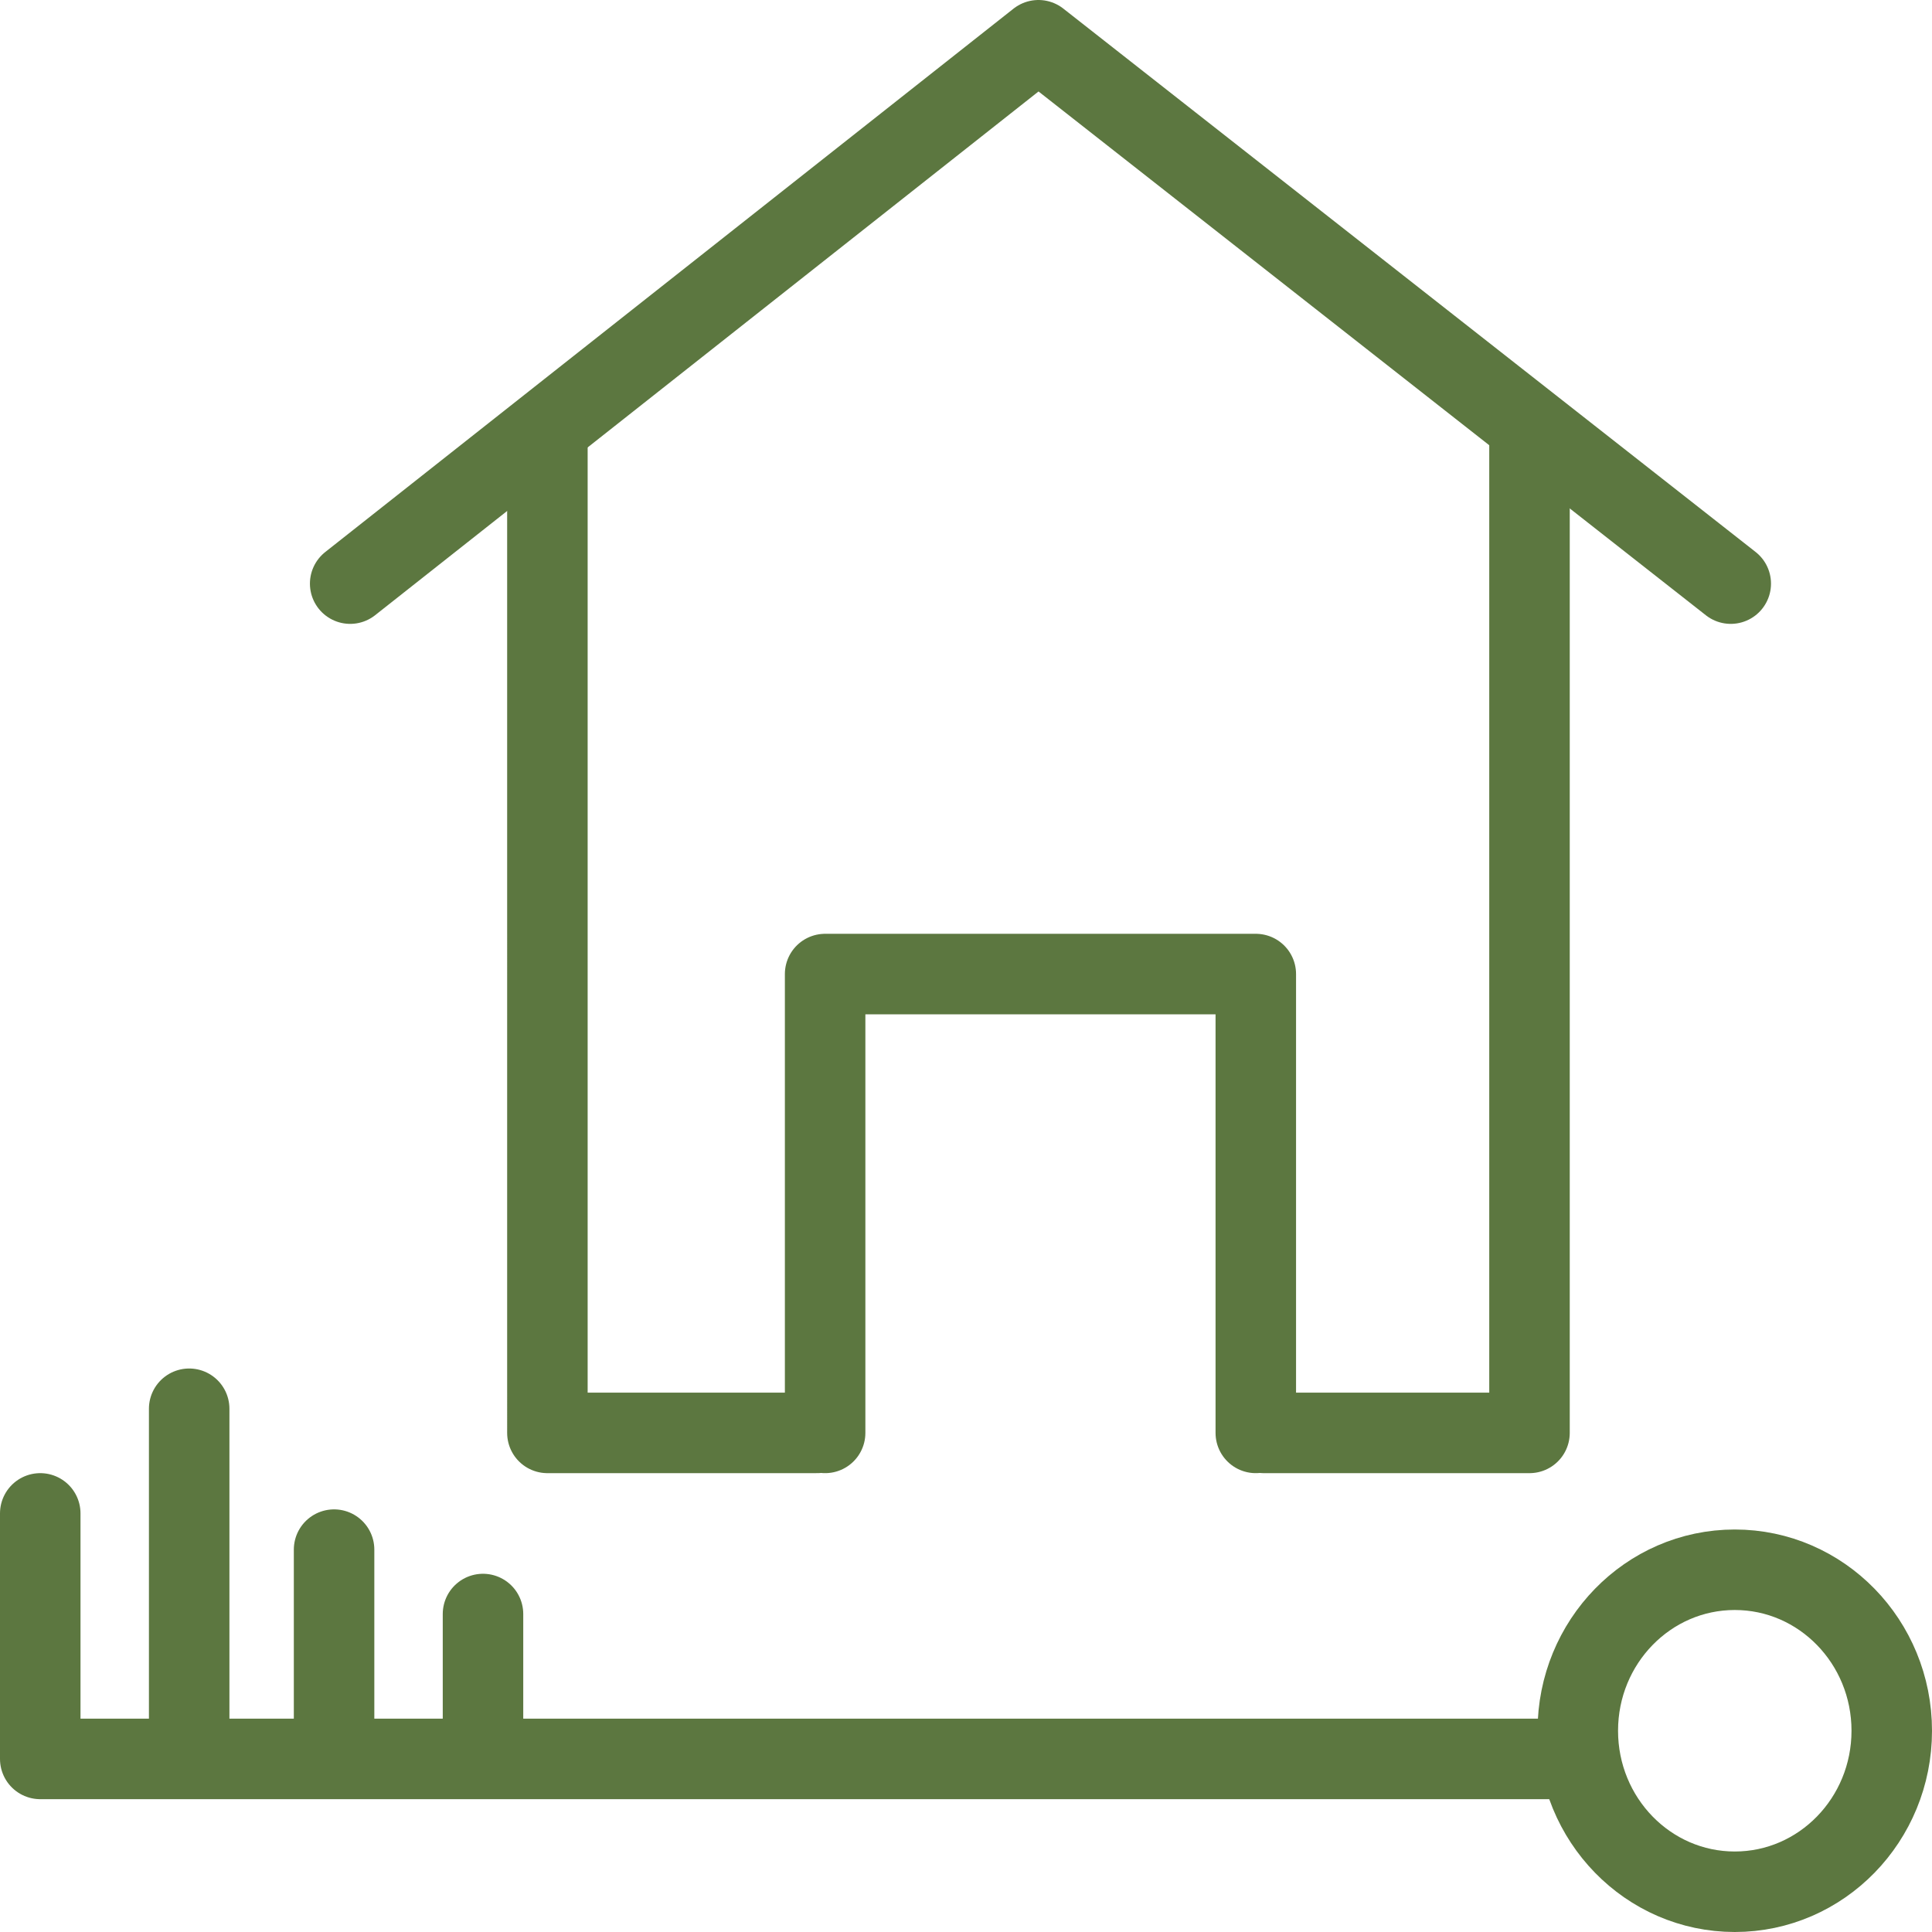
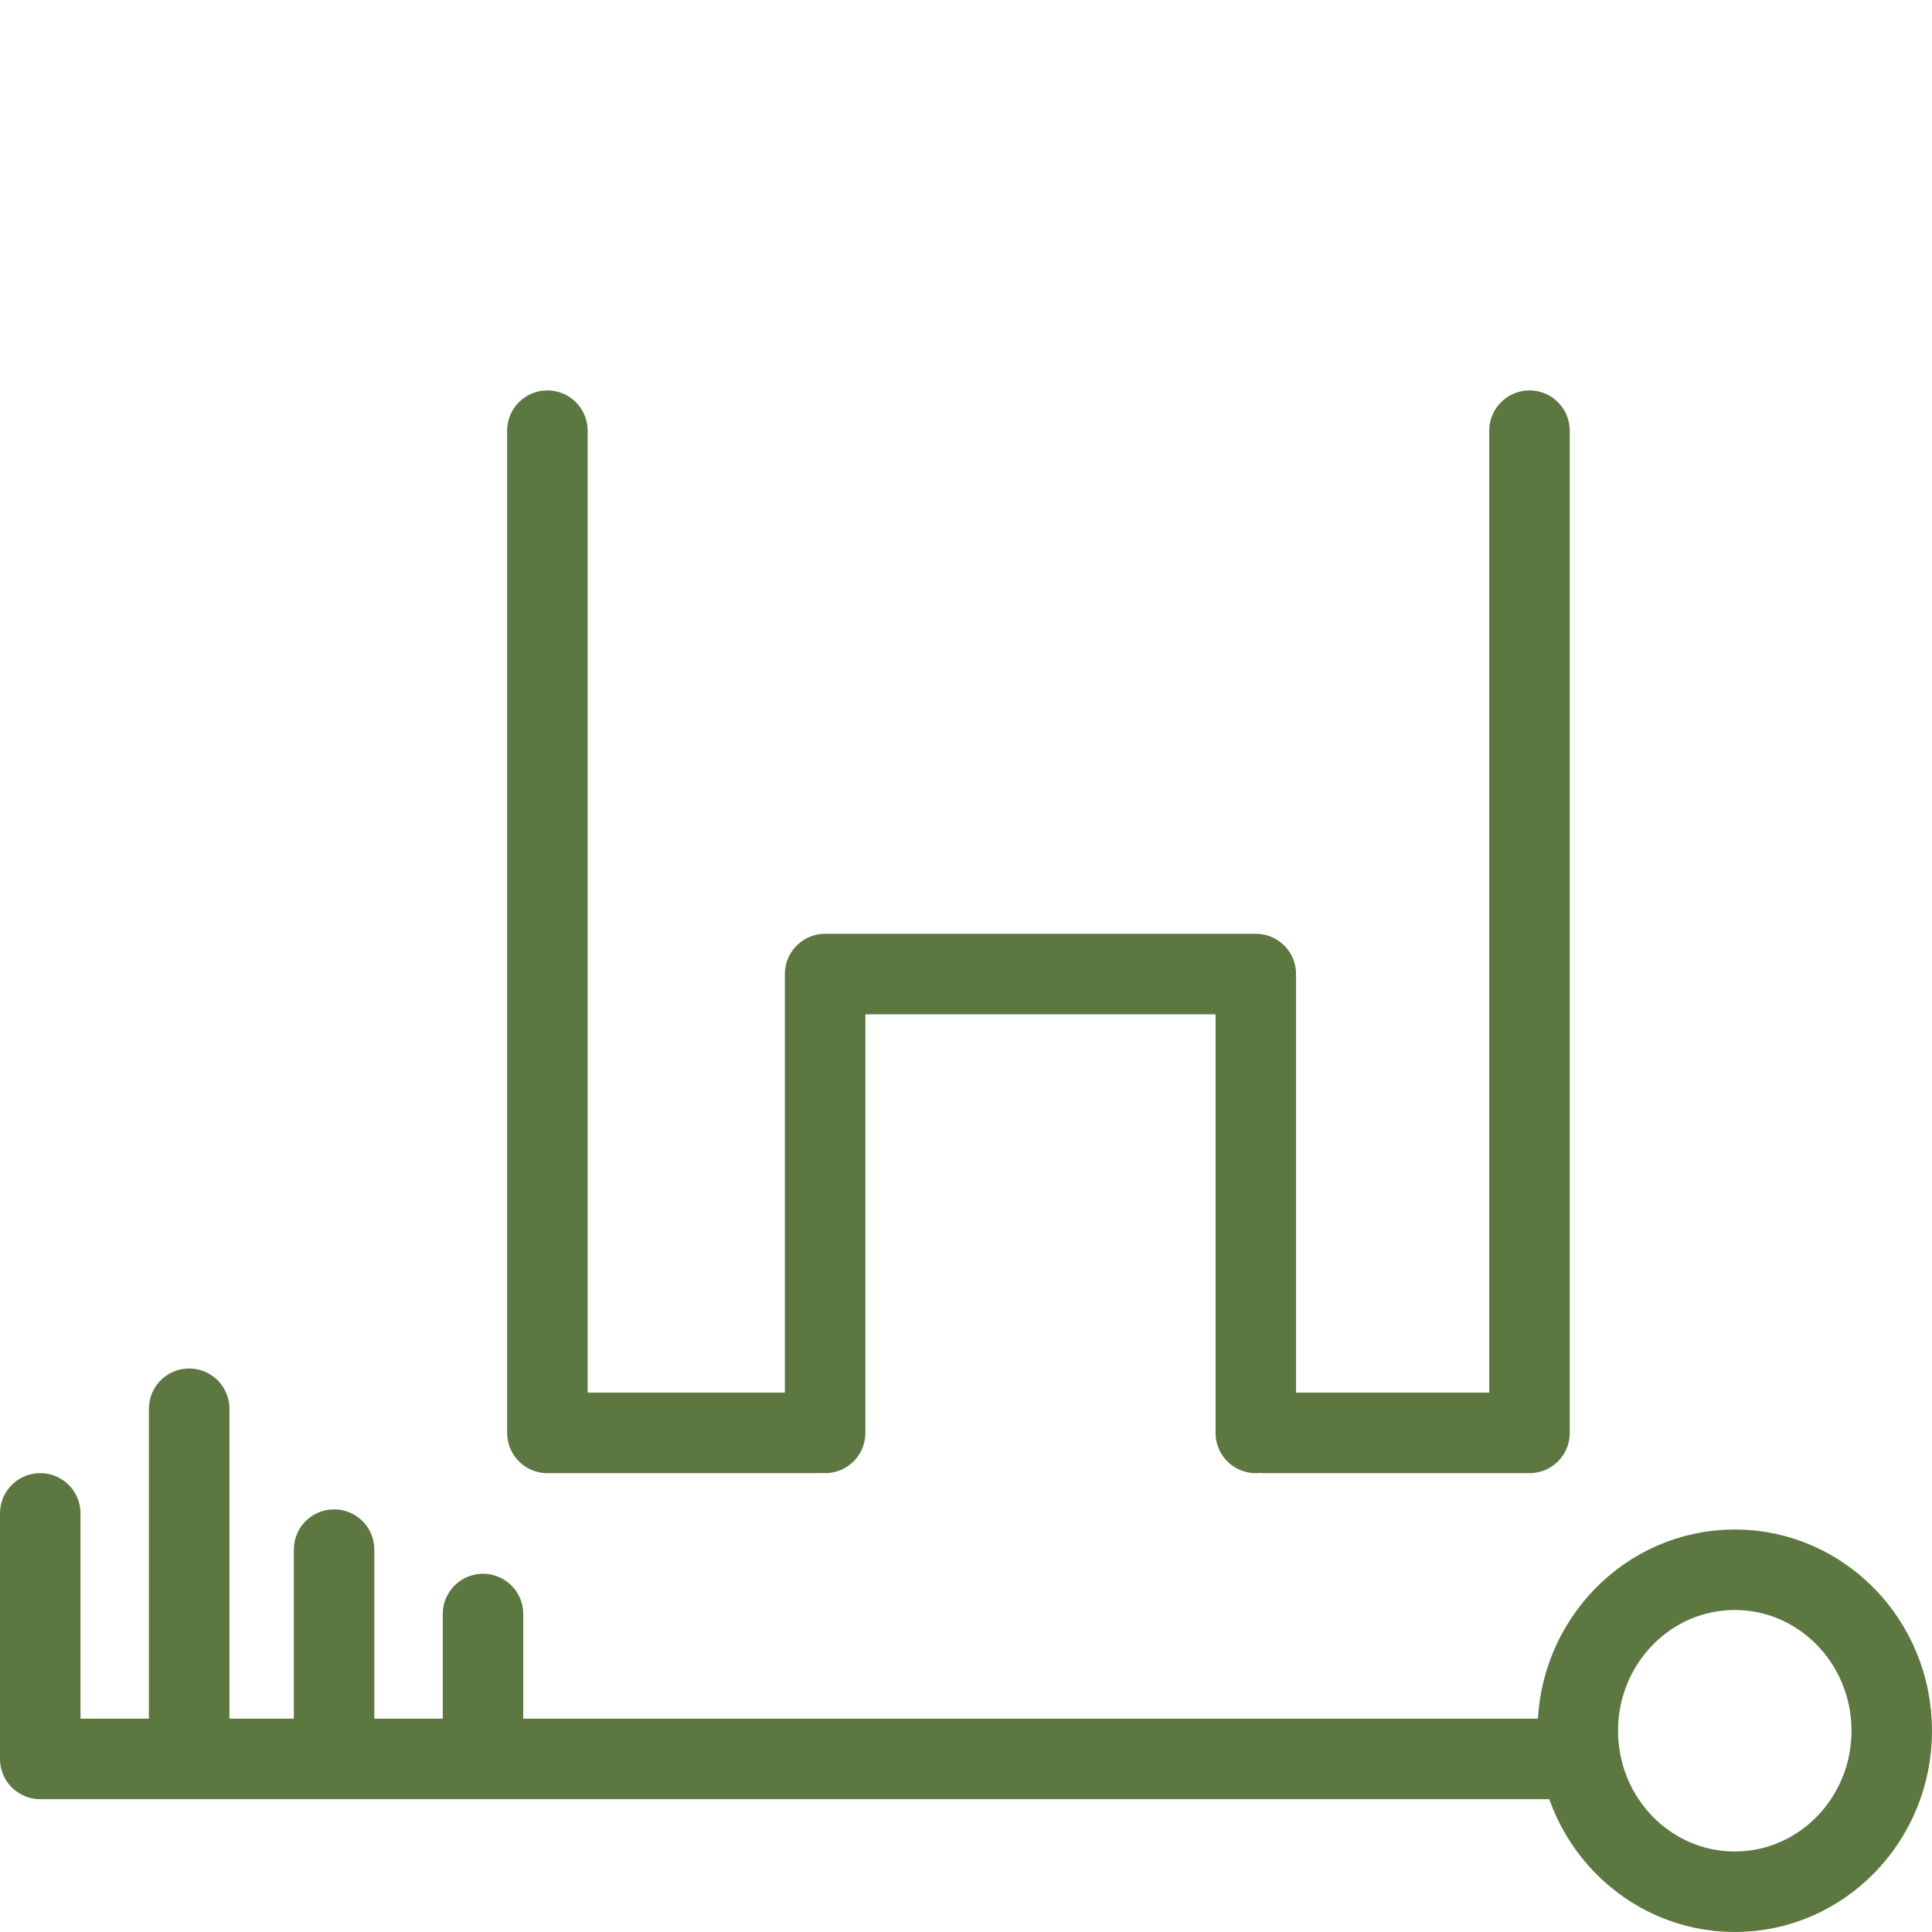
<svg xmlns="http://www.w3.org/2000/svg" fill="rgba(92,119,64,1)" viewBox="0 0 48 48">
  <g fill="none" stroke="rgba(92,119,64,1)" stroke-width="2" stroke-linecap="round" stroke-linejoin="round" stroke-miterlimit="10">
-     <path d="M43 14.5L25.8 1 8.7 14.5" />
    <path d="M20.3 35.6h-6.7V10.7M38 10.7v24.9h-6.6M20.5 35.6V24.2h10.7v11.4" />
    <ellipse cx="43.1" cy="43" rx="3.9" ry="4" />
    <path d="M39.2 43.7H1M1 37.6v6.1M4.7 35v8.7M8.3 38.5v5.2M12 40.1v3.6" />
  </g>
</svg>